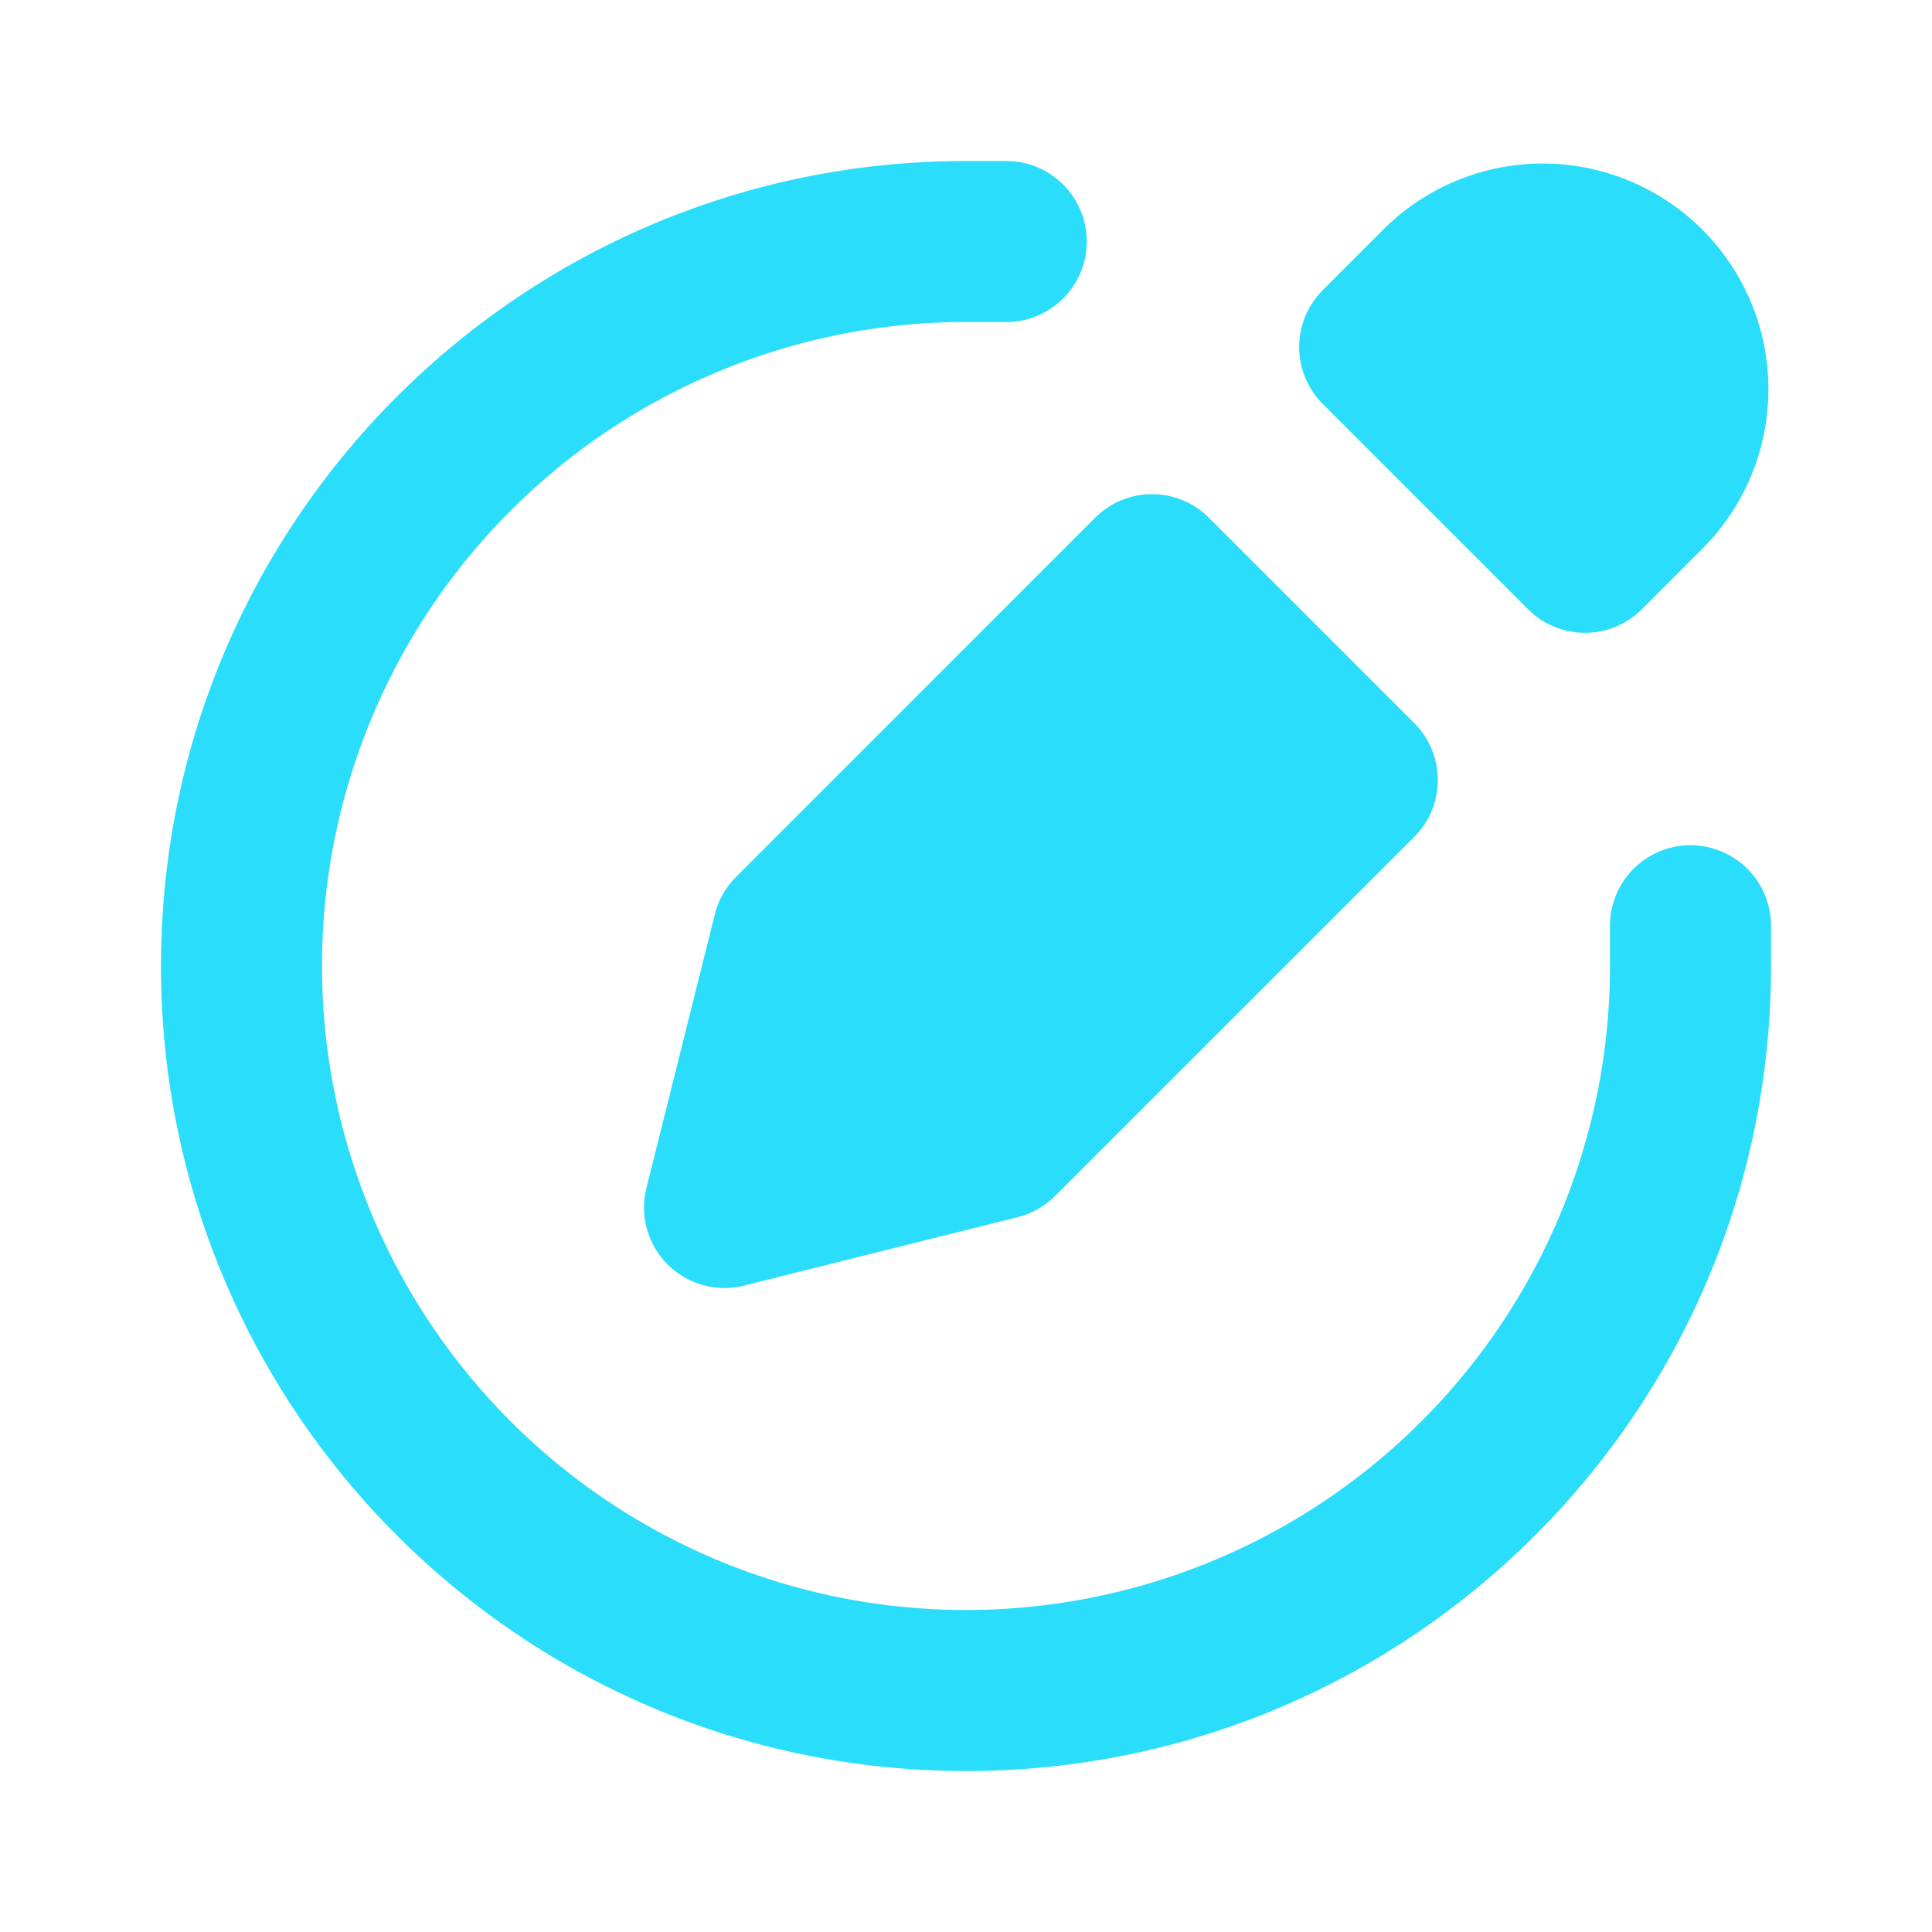
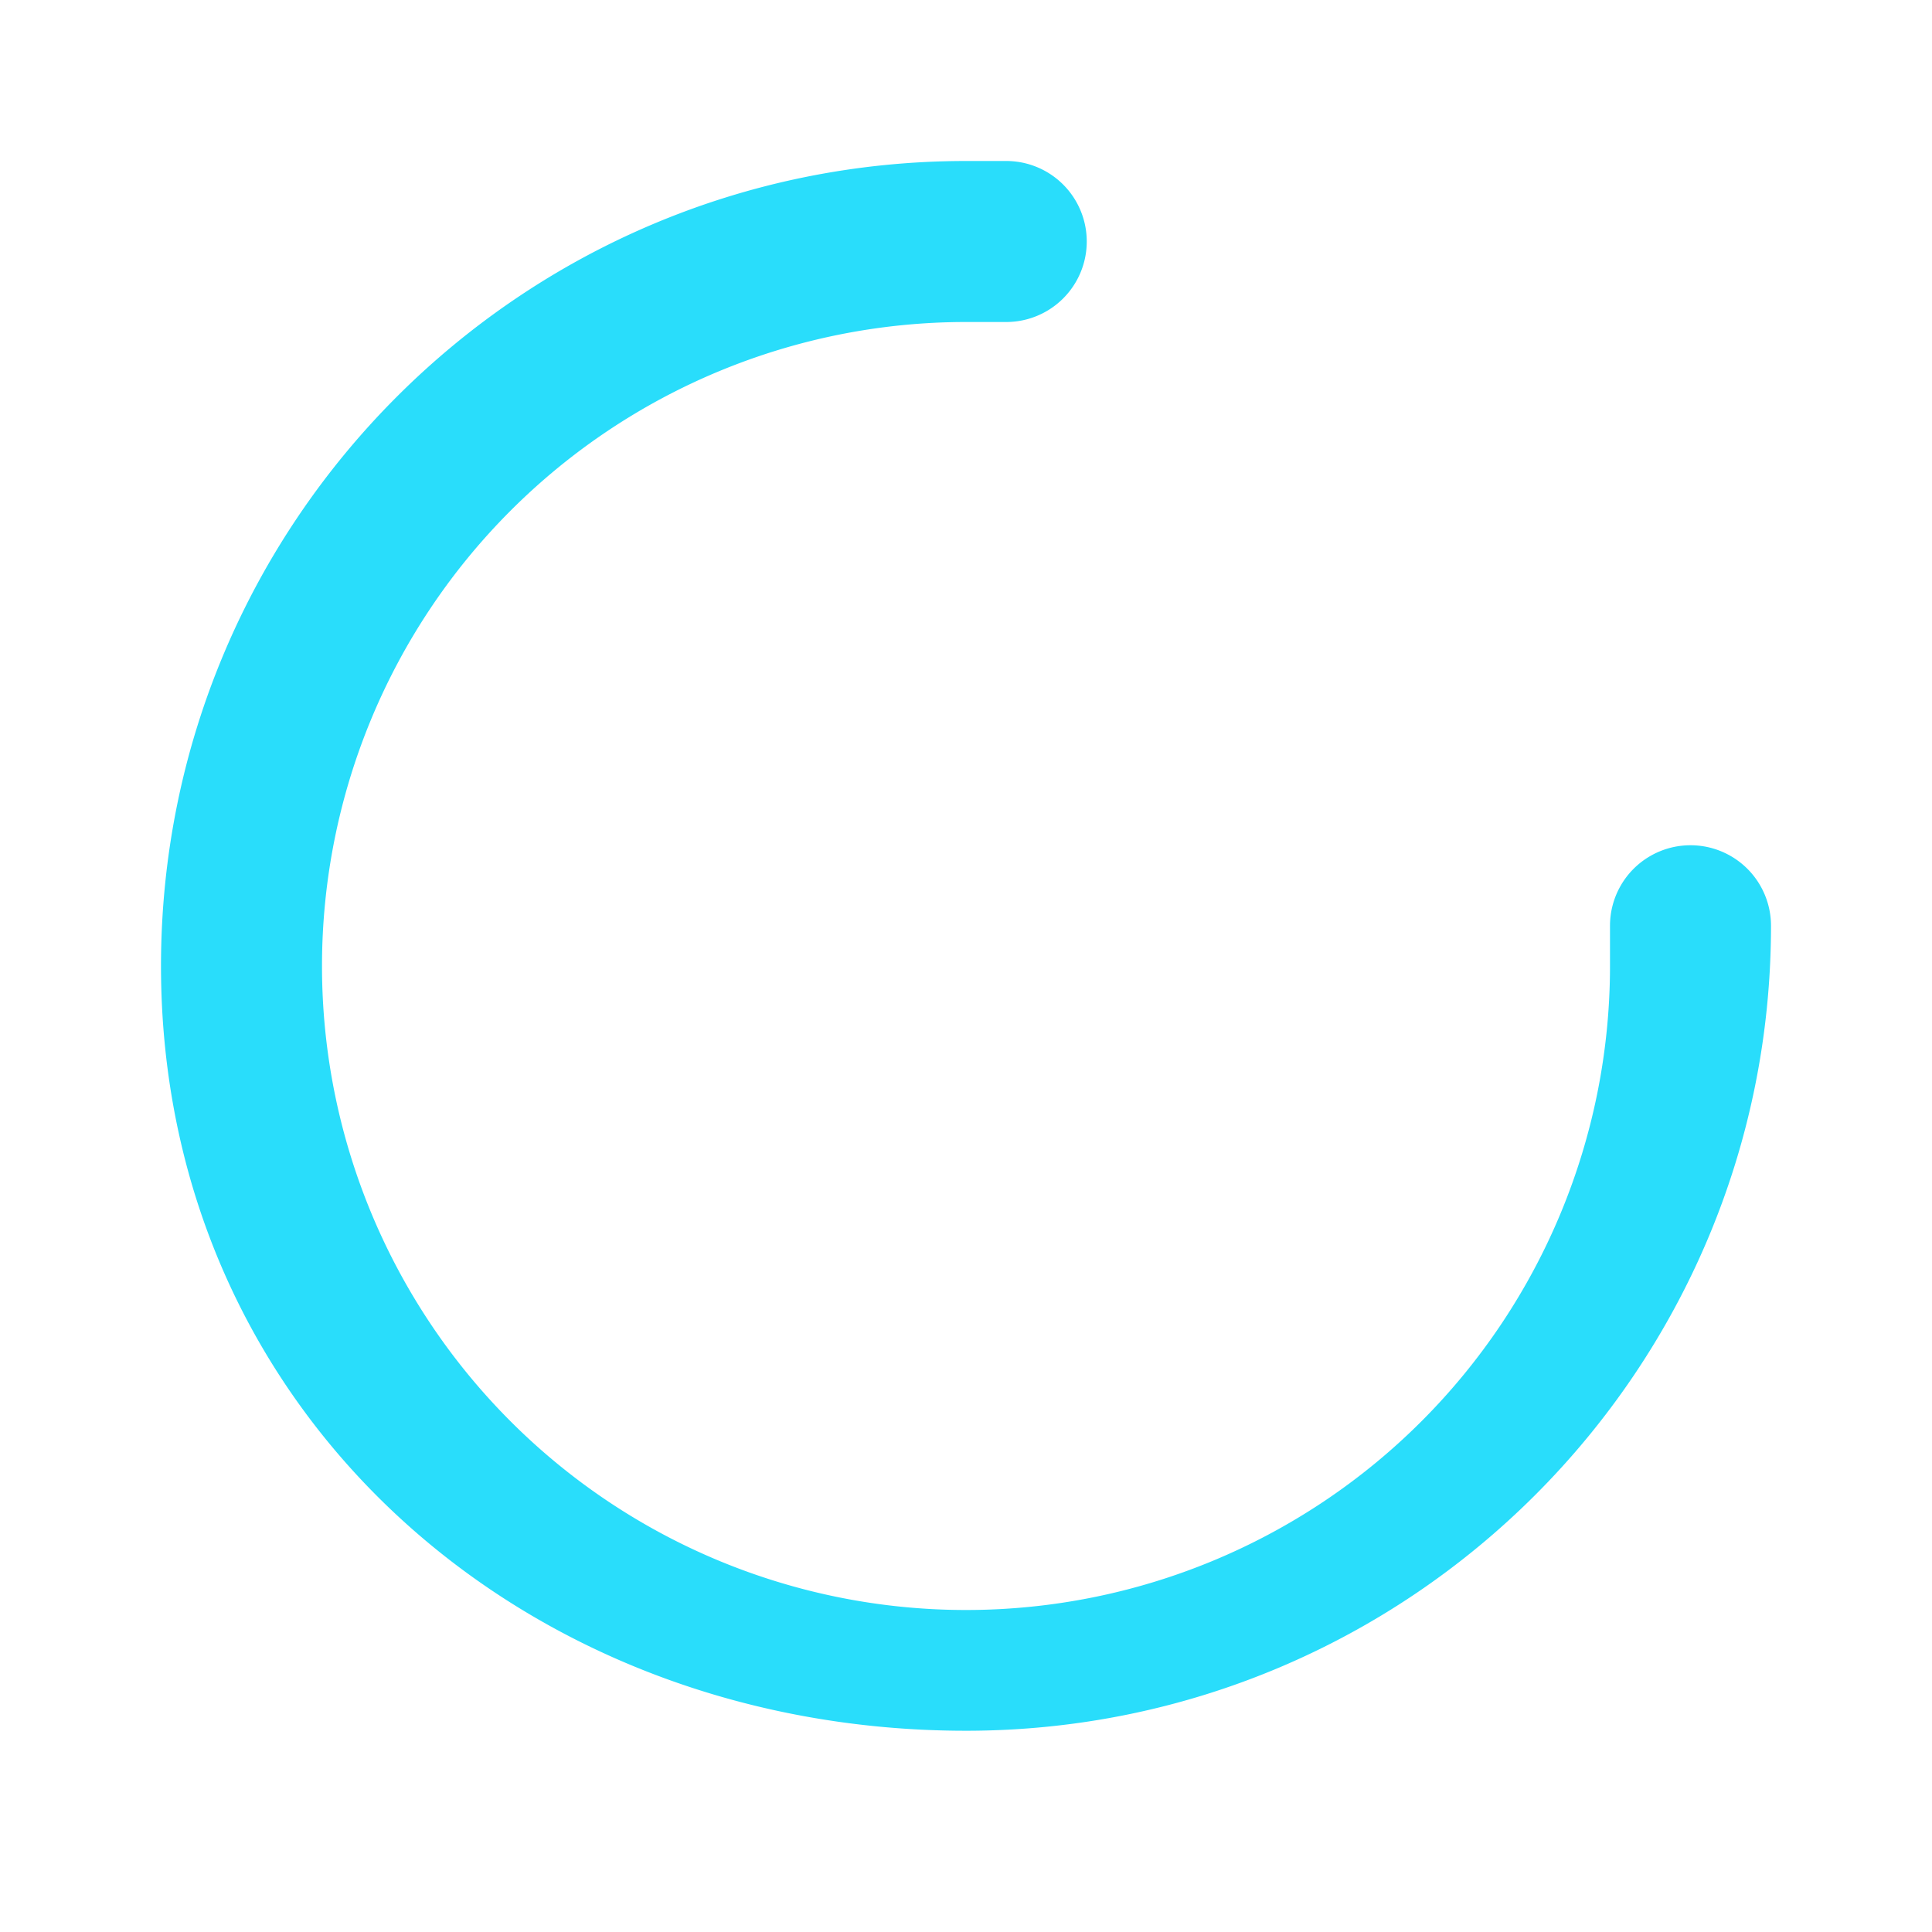
<svg xmlns="http://www.w3.org/2000/svg" version="1.1" width="512" height="512" x="0" y="0" viewBox="0 0 24 24" style="enable-background:new 0 0 512 512" xml:space="preserve" class="">
  <g>
    <g fill="#000" fill-rule="evenodd" clip-rule="evenodd">
-       <path d="M12 4a8 8 0 1 0 8 8v-.5a1 1 0 1 1 2 0v.5c0 5.523-4.477 10-10 10S2 17.523 2 12 6.477 2 12 2h.5a1 1 0 1 1 0 2z" fill="#29ddfb" opacity="1" data-original="#000000" />
-       <path d="M17.216 2.82a2.803 2.803 0 0 1 3.963 3.964l-.783.784a1 1 0 0 1-1.414 0l-2.55-2.55a1 1 0 0 1 0-1.414zm-2.198 3.612a1 1 0 0 0-1.414 0l-4.461 4.462a1 1 0 0 0-.263.464l-.85 3.4a1 1 0 0 0 1.213 1.212l3.399-.85a1 1 0 0 0 .464-.263l4.462-4.461a1 1 0 0 0 0-1.414z" fill="#29ddfb" opacity="1" data-original="#000000" />
+       <path d="M12 4a8 8 0 1 0 8 8v-.5a1 1 0 1 1 2 0c0 5.523-4.477 10-10 10S2 17.523 2 12 6.477 2 12 2h.5a1 1 0 1 1 0 2z" fill="#29ddfb" opacity="1" data-original="#000000" />
    </g>
  </g>
</svg>